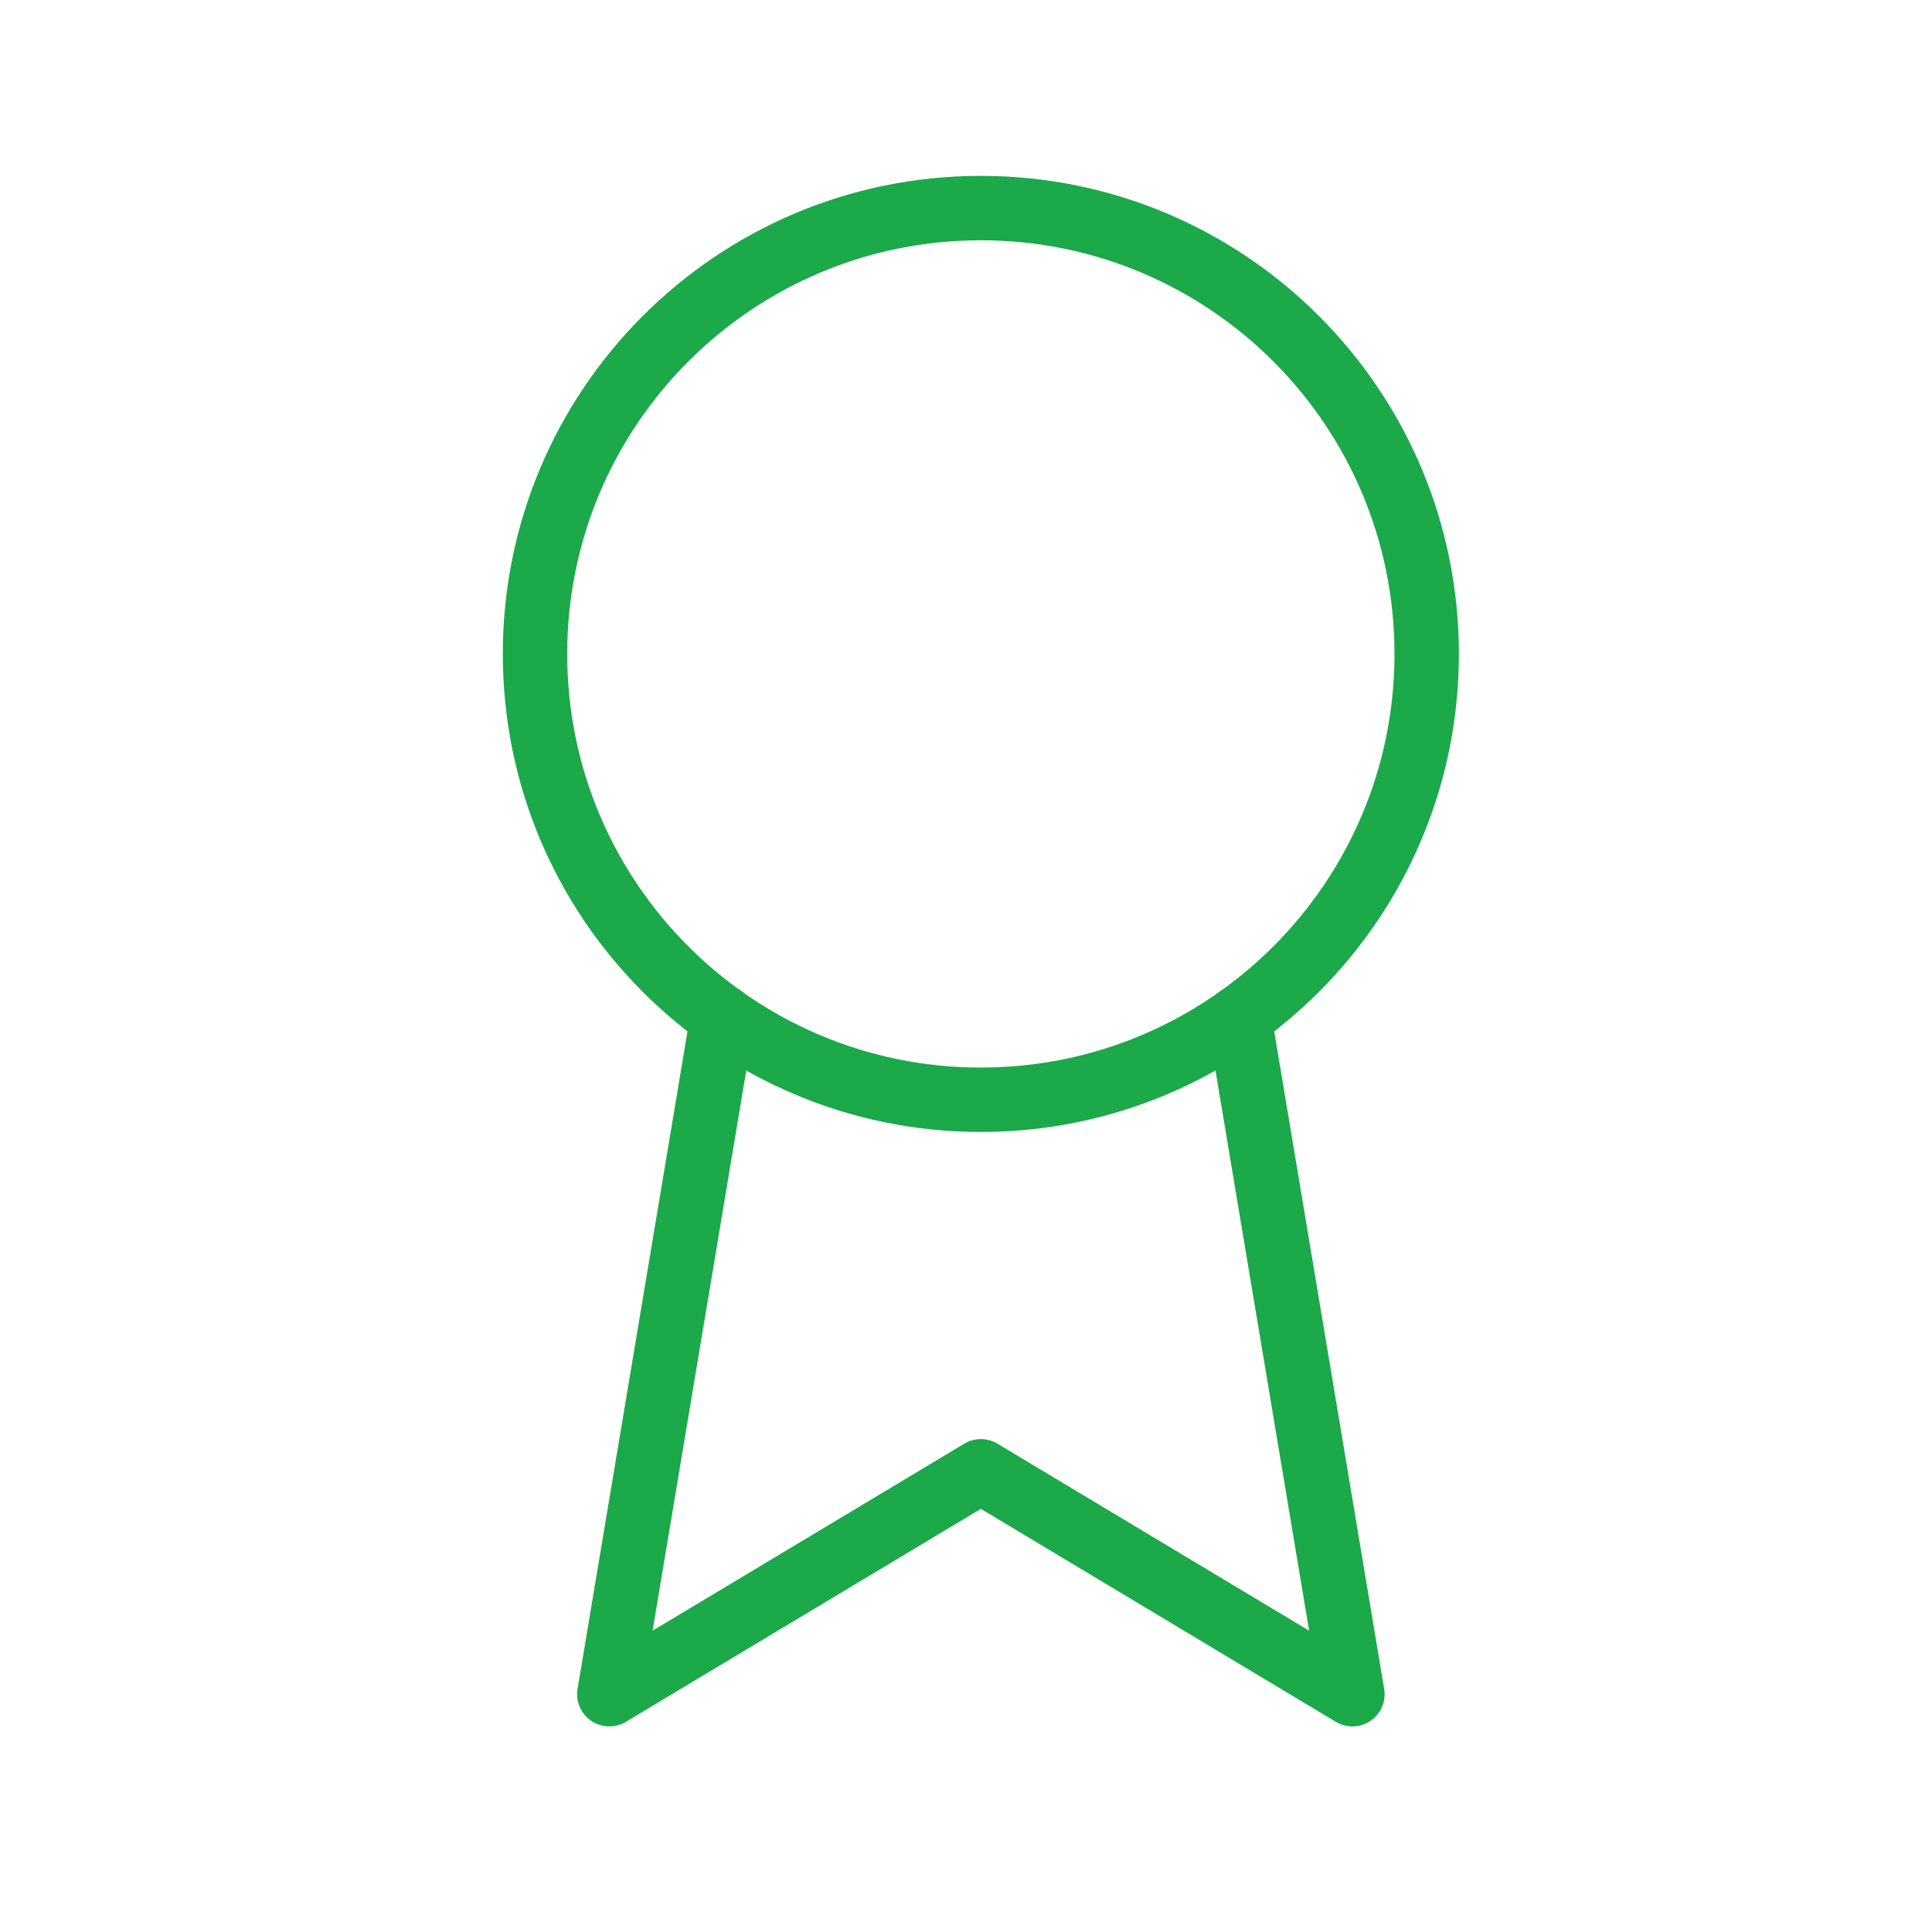
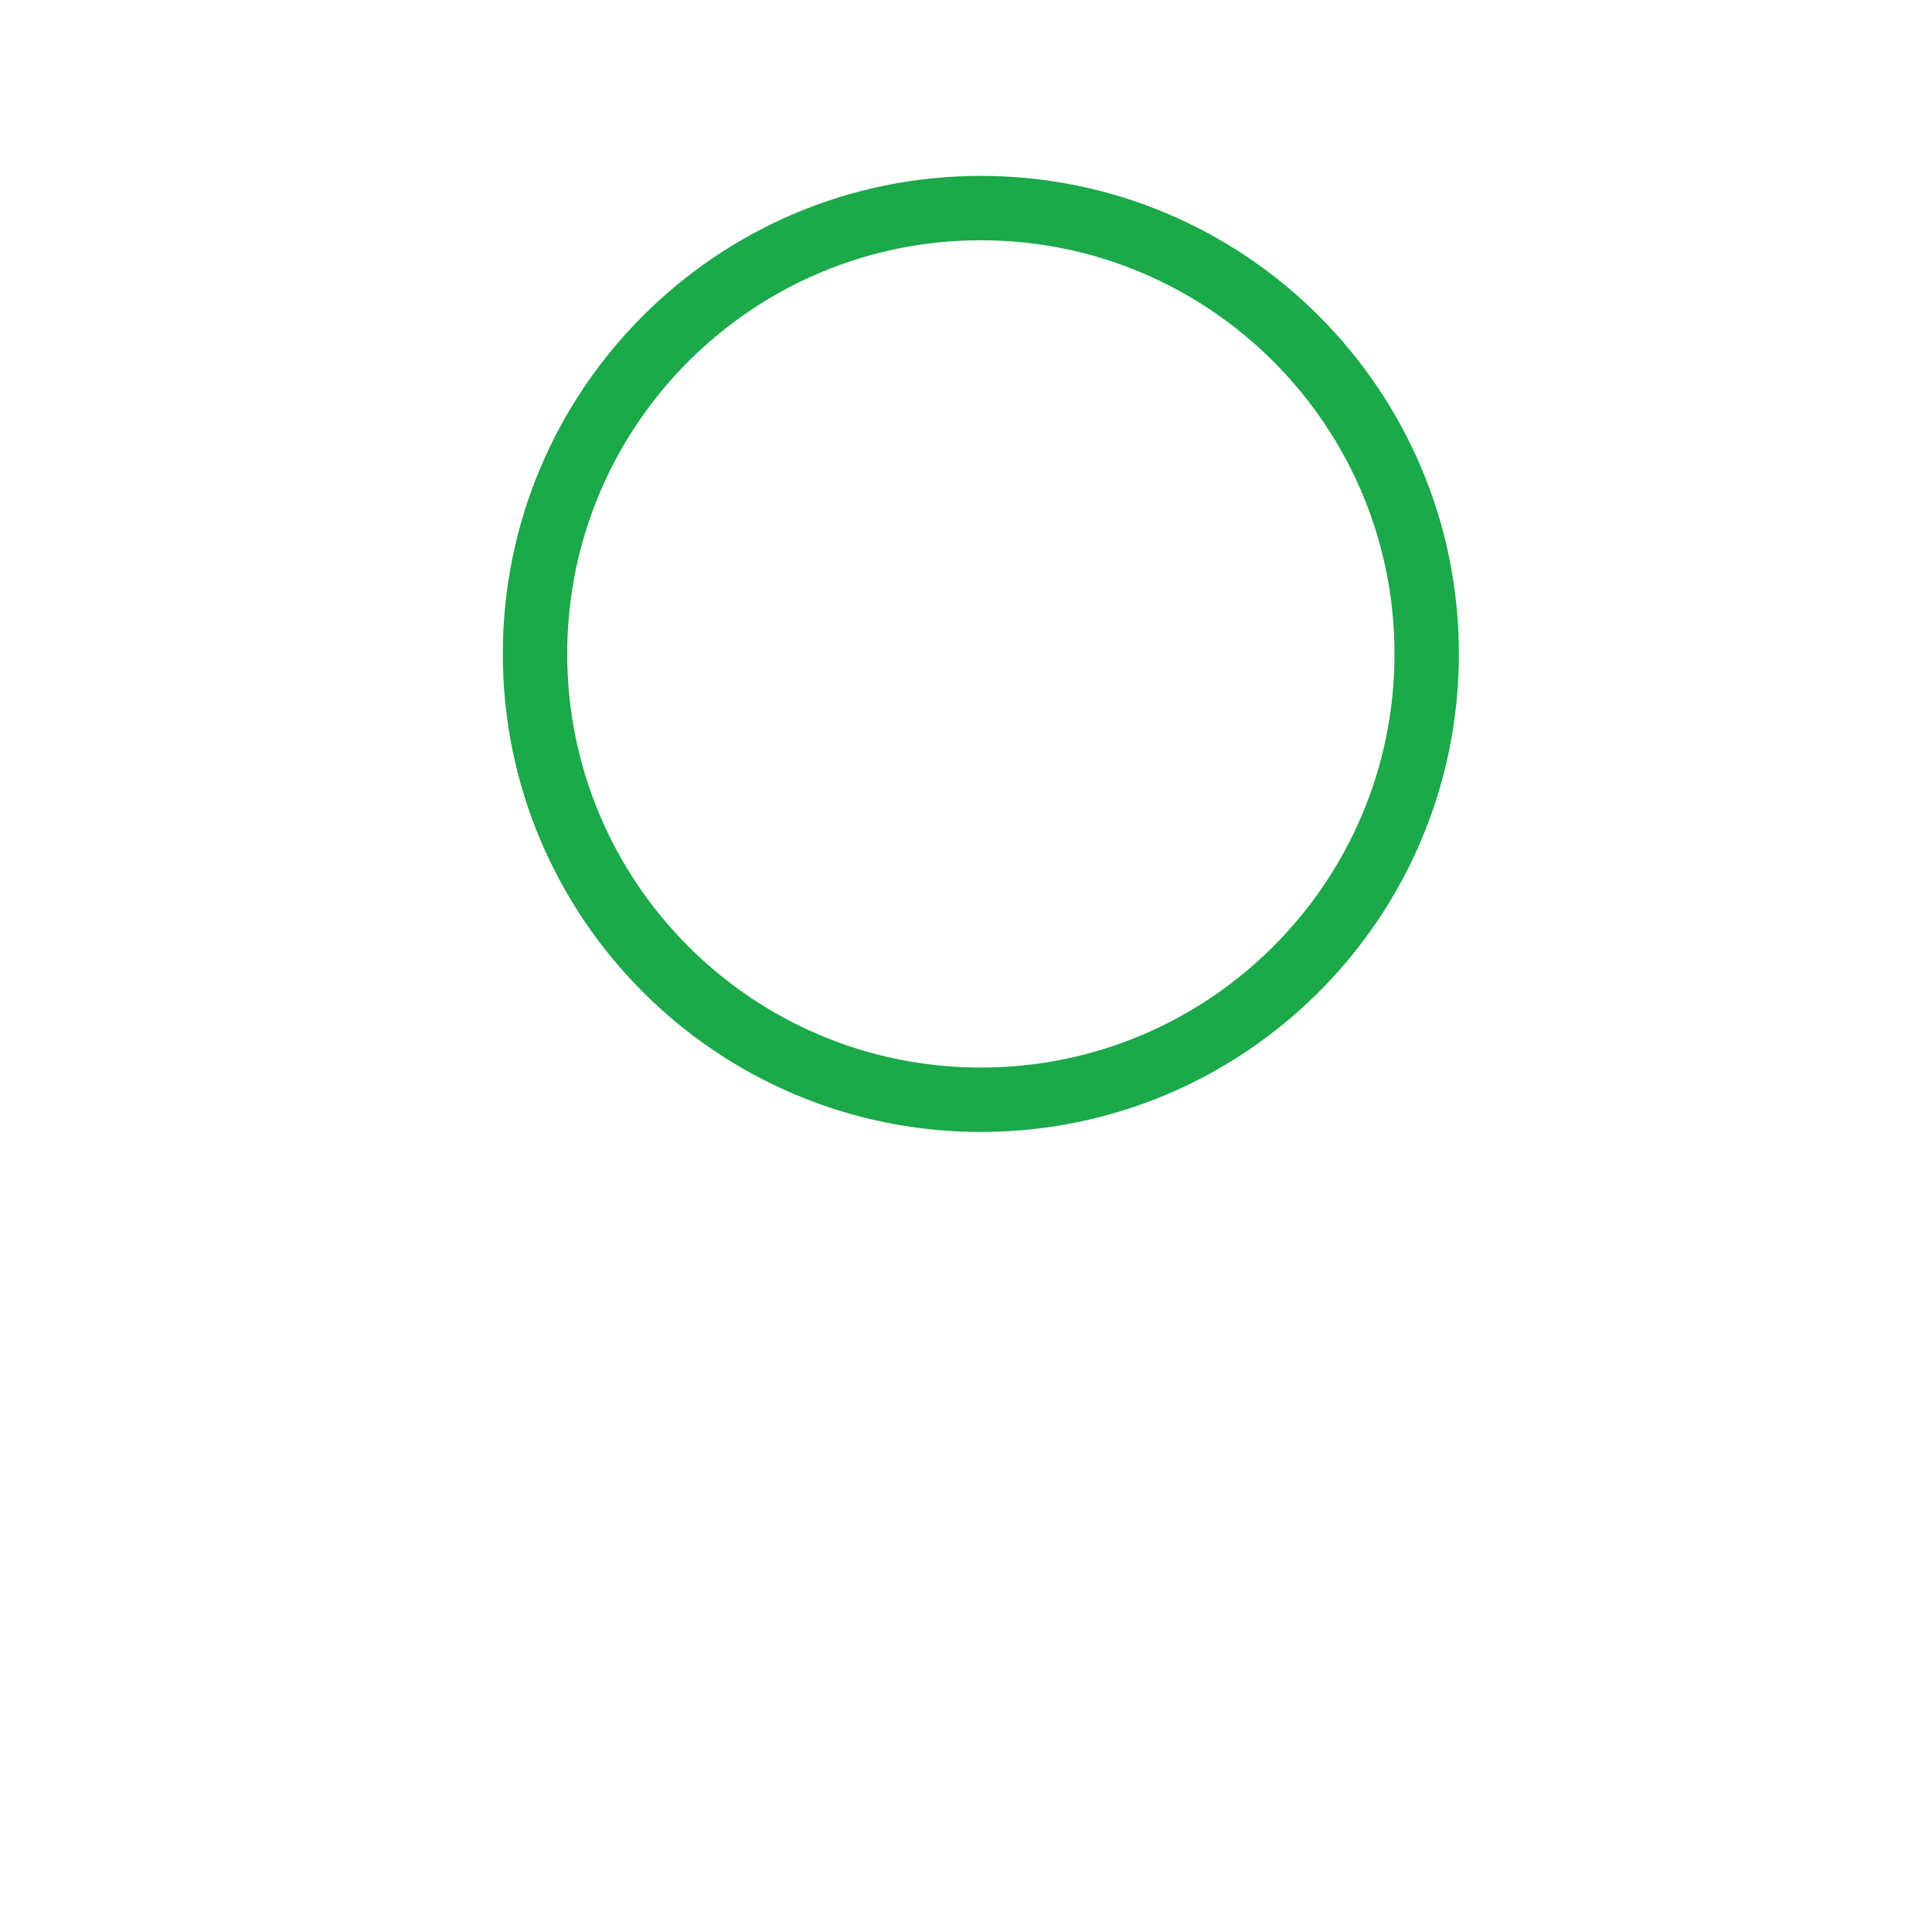
<svg xmlns="http://www.w3.org/2000/svg" width="60" height="60" viewBox="0 0 60 60" fill="none">
  <path d="M30.461 34.154C38.108 34.154 44.307 27.955 44.307 20.308C44.307 12.661 38.108 6.462 30.461 6.462C22.814 6.462 16.615 12.661 16.615 20.308C16.615 27.955 22.814 34.154 30.461 34.154Z" stroke="#1BA94A" stroke-width="2" stroke-linecap="round" stroke-linejoin="round" />
-   <path d="M38.485 31.592L42 52.615L30.461 45.692L18.923 52.615L22.438 31.592" stroke="#1BA94A" stroke-width="2" stroke-linecap="round" stroke-linejoin="round" />
</svg>